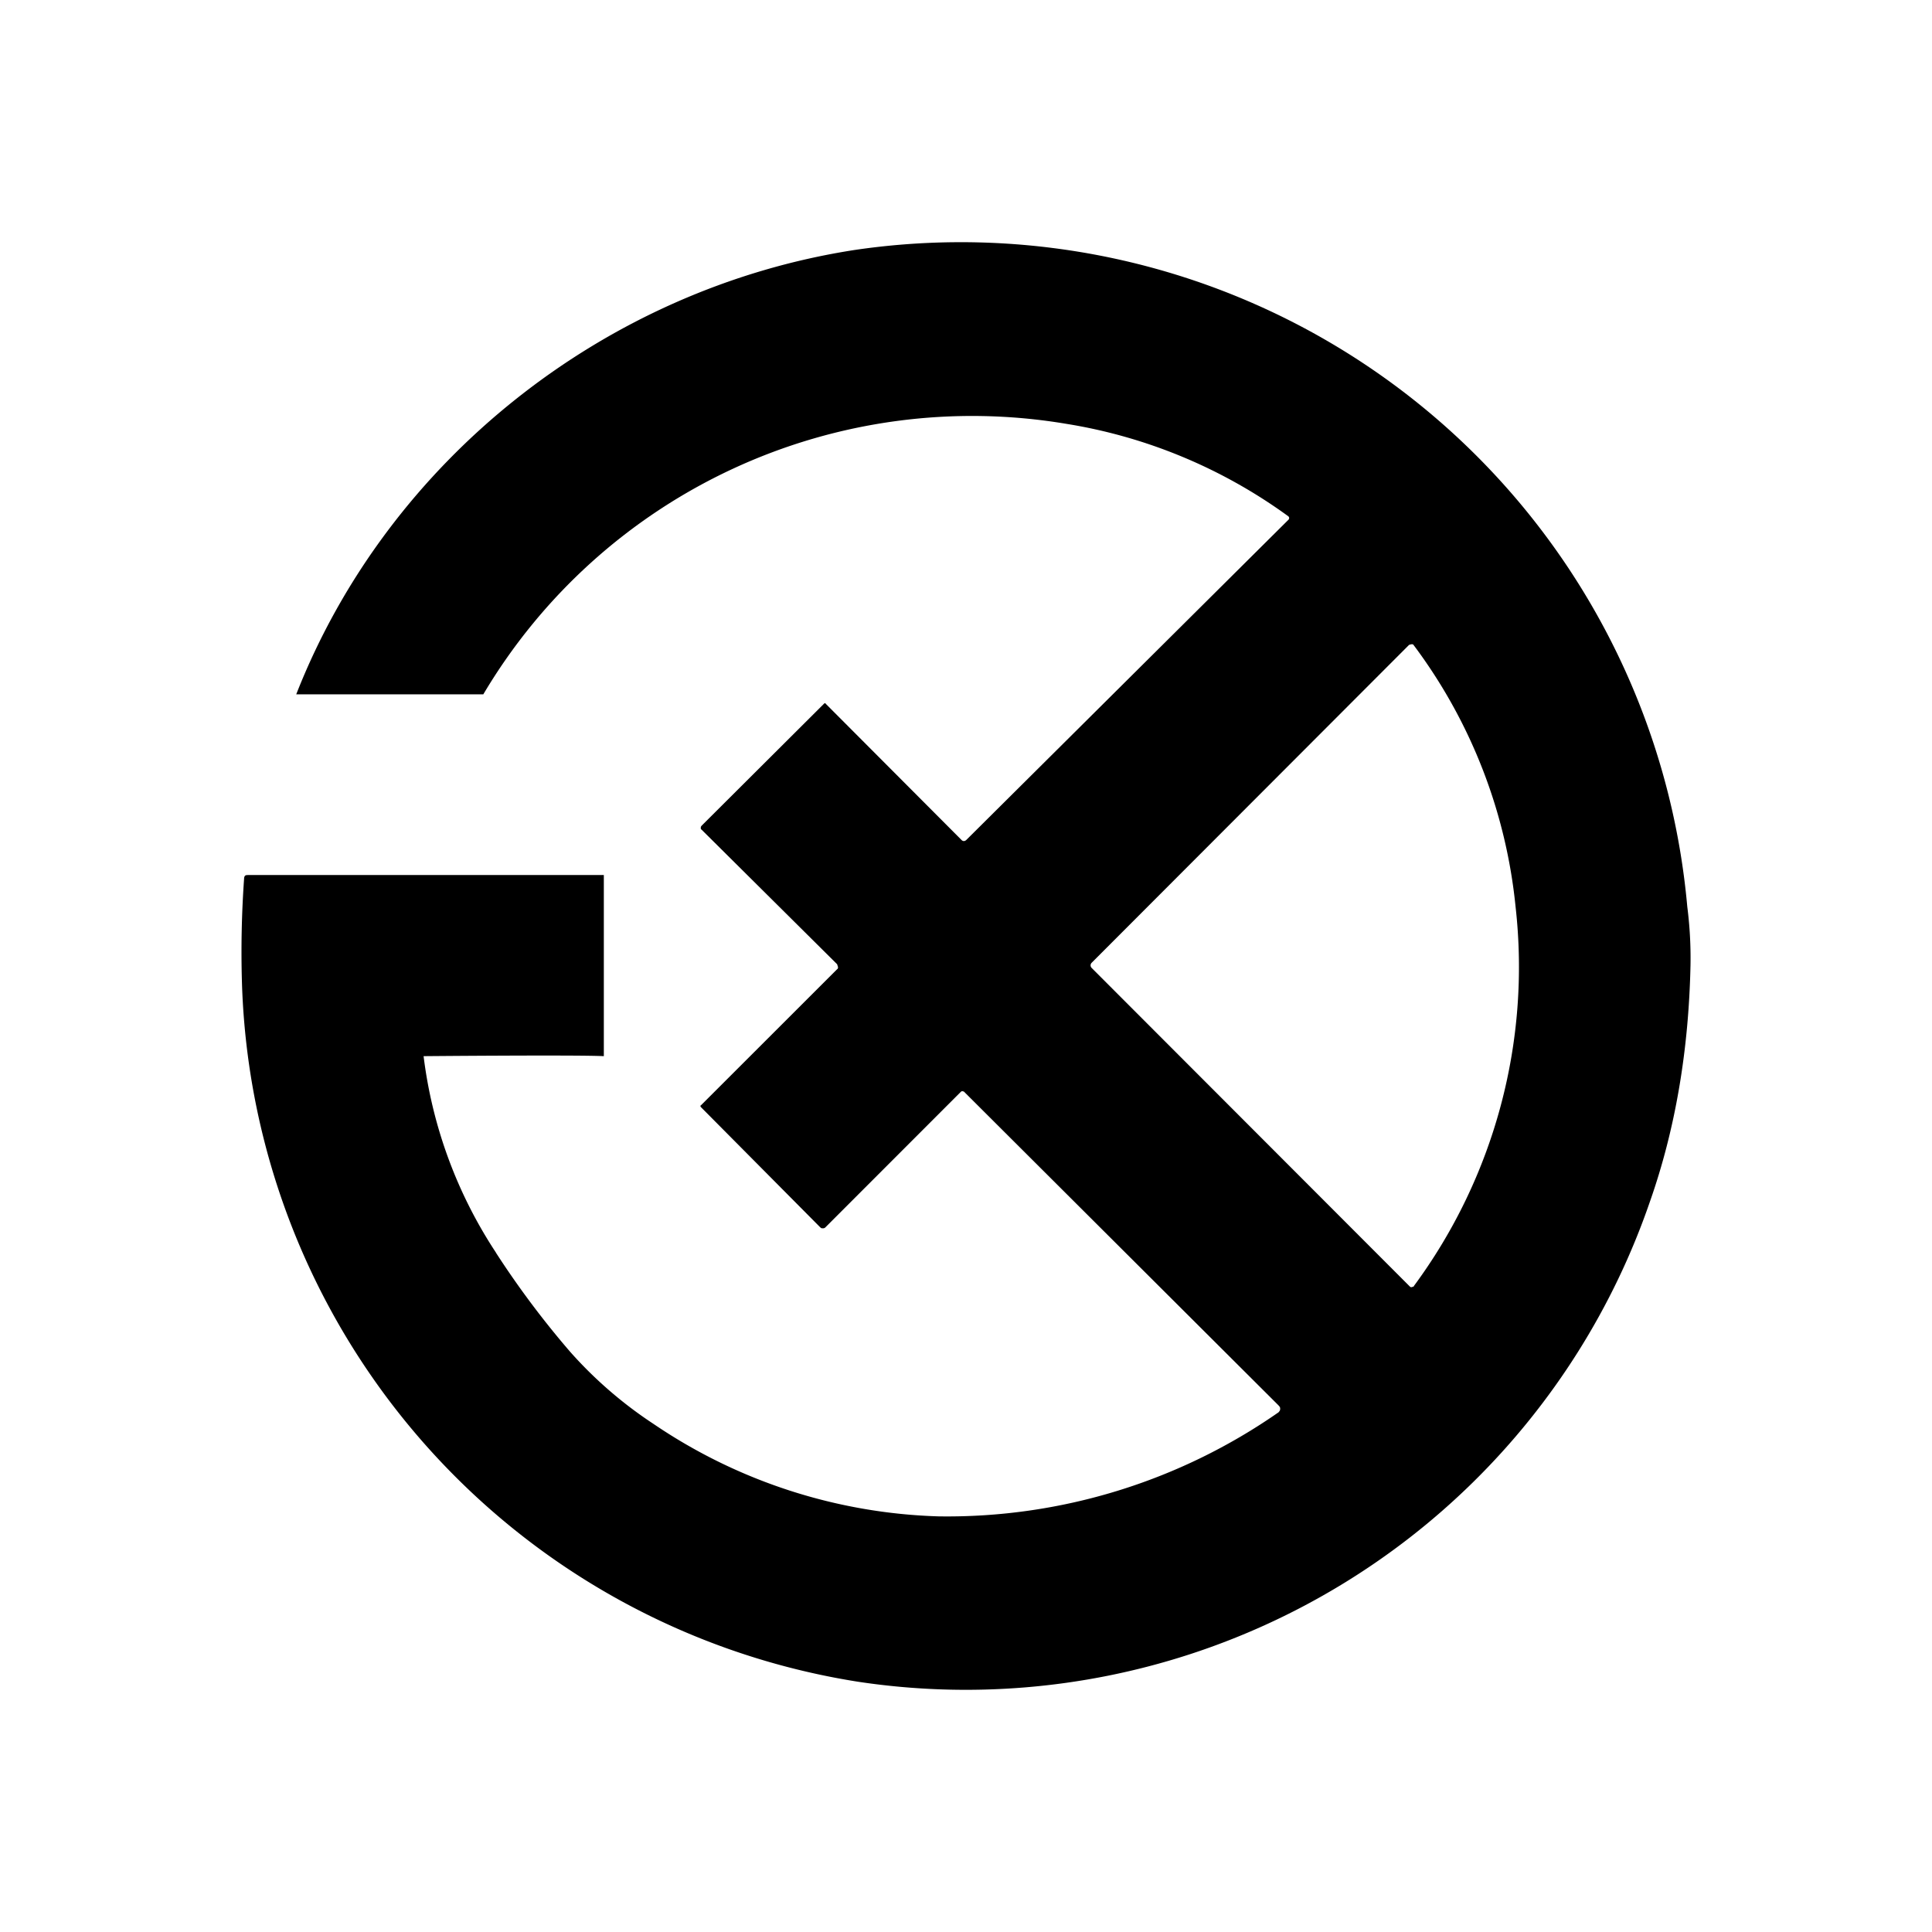
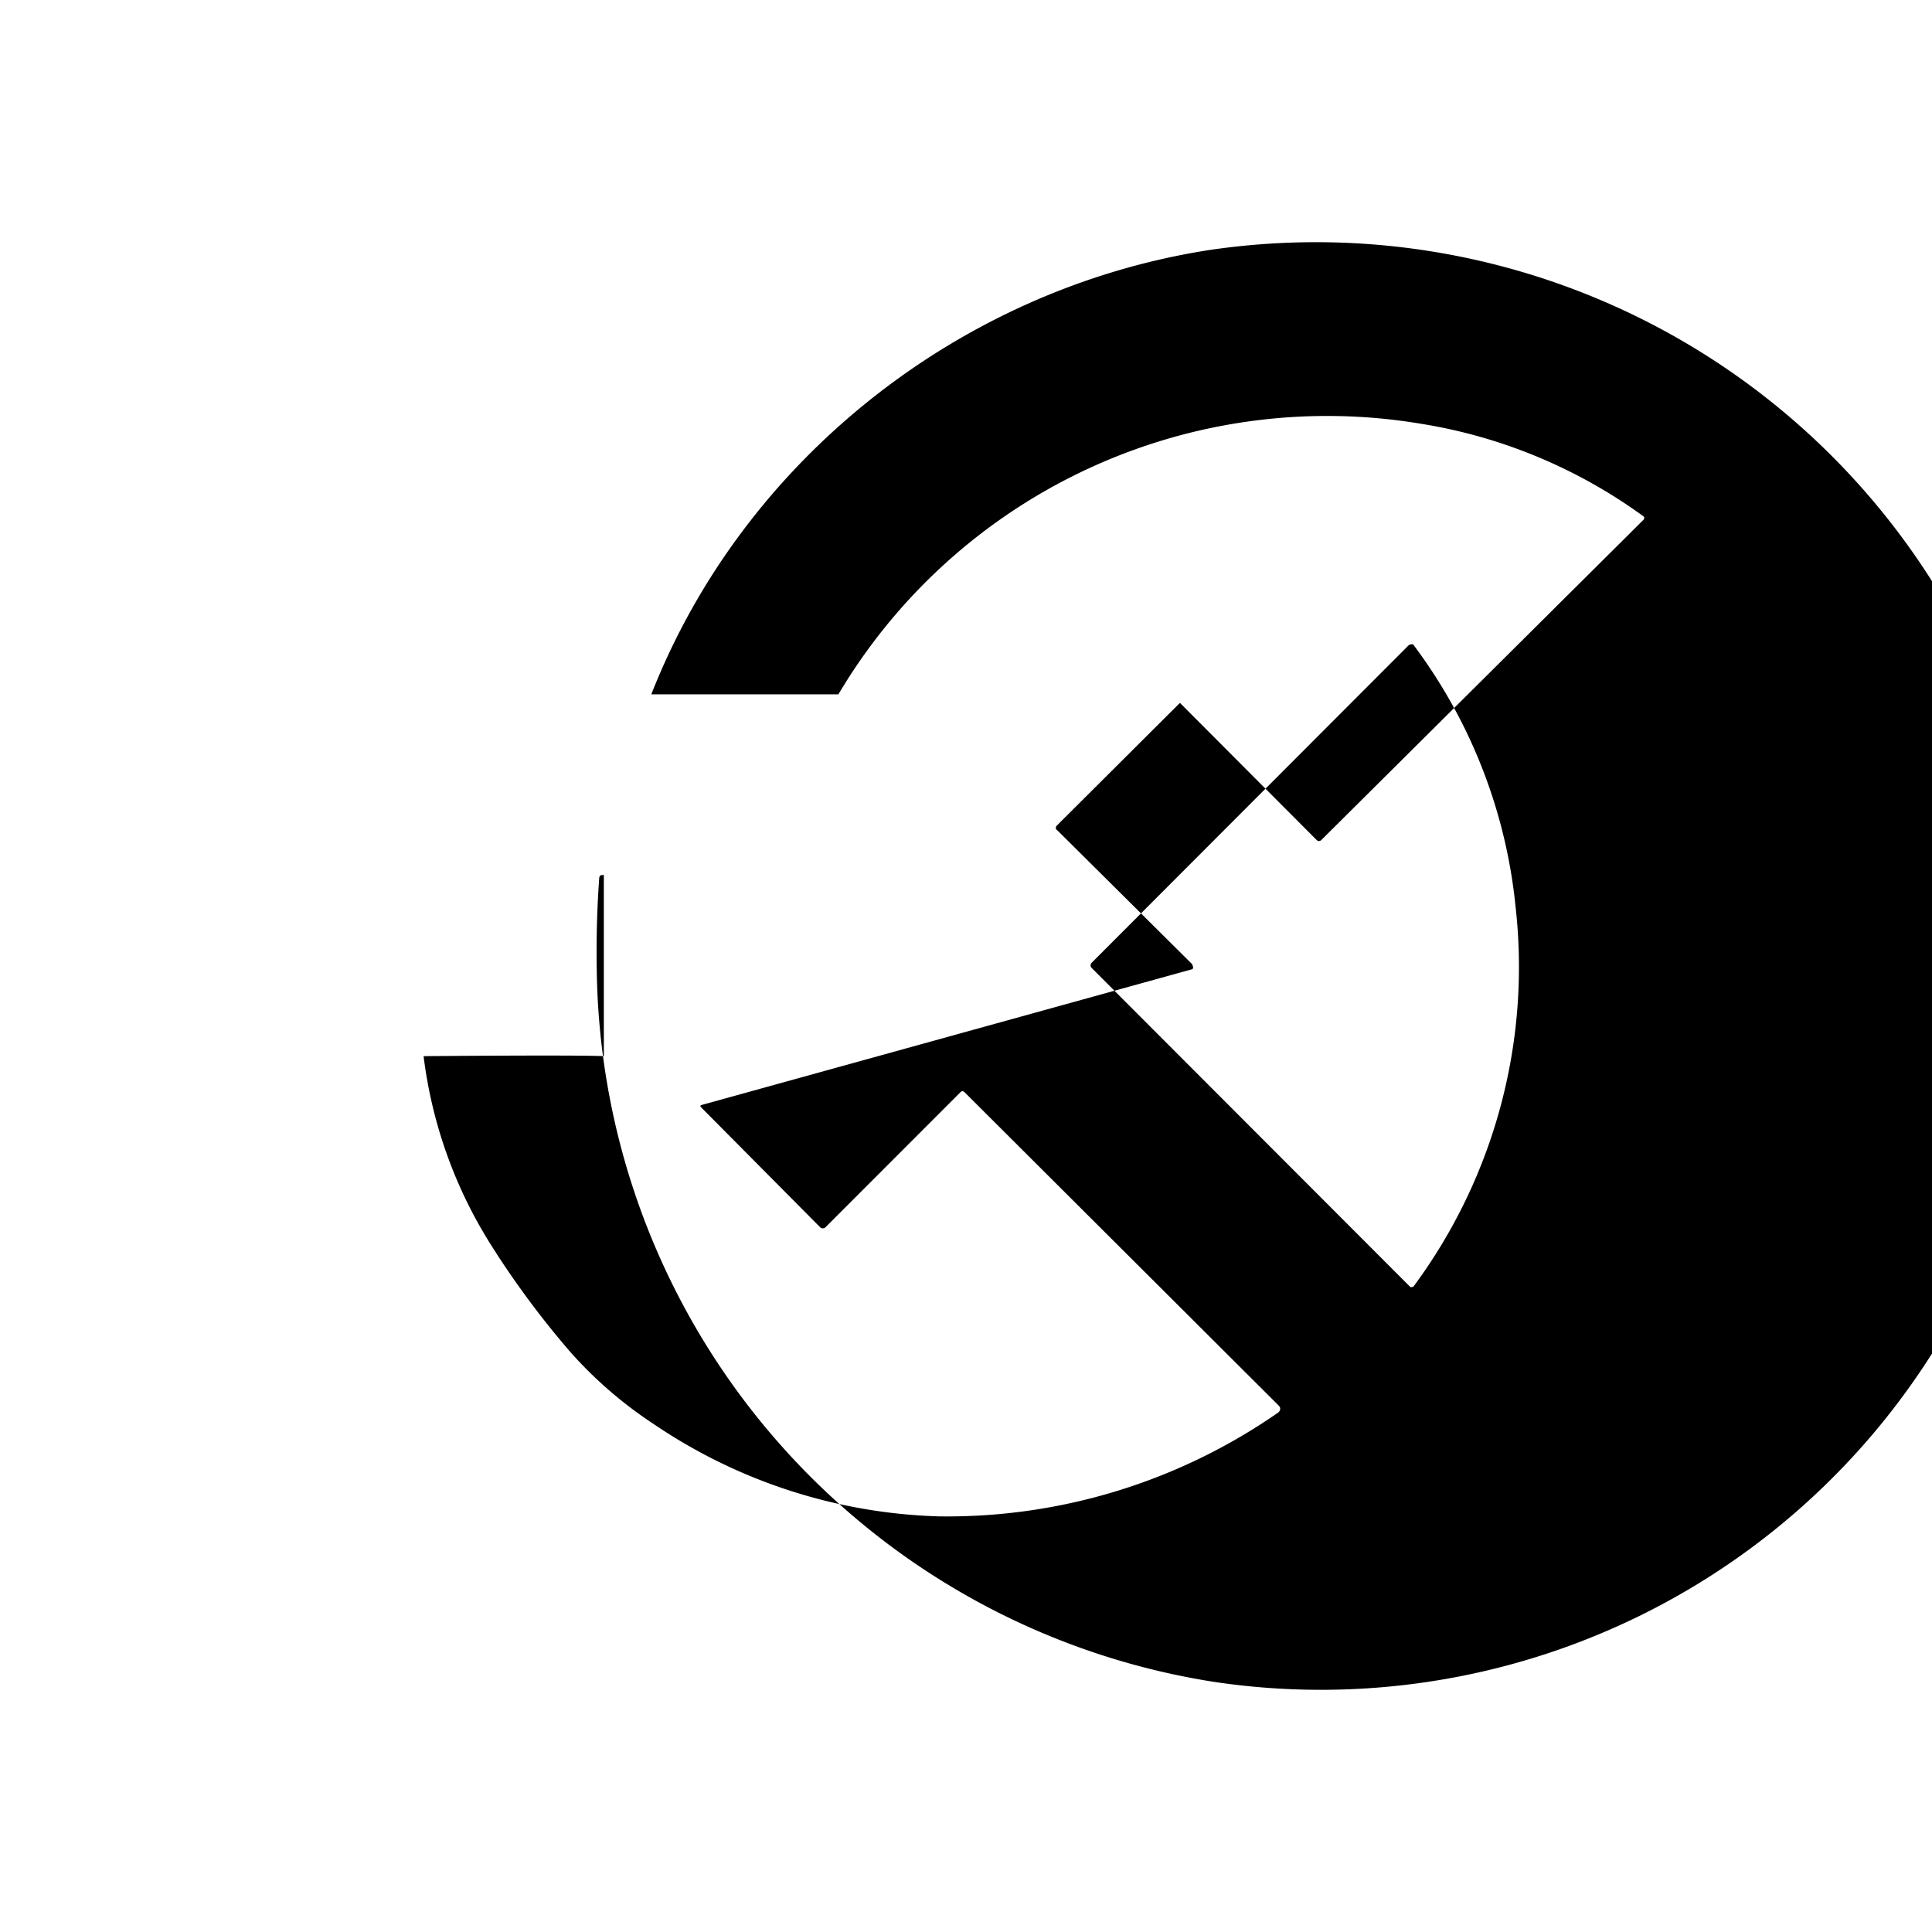
<svg xmlns="http://www.w3.org/2000/svg" width="1em" height="1em" viewBox="0 0 24 24">
-   <path fill="currentColor" fill-rule="evenodd" d="M6.162 15.562a5.7 5.7 0 0 1-.9-2.442s1.907-.017 2.239 0v-2.25H3.09c-.034 0-.051 0-.057.034c-.033.46-.039.888-.028 1.282a9.07 9.07 0 0 0 7.653 8.705a8.986 8.986 0 0 0 9.84-5.97c.31-.883.48-1.863.502-2.932a5 5 0 0 0-.04-.726a9.06 9.06 0 0 0-10.342-8.158c-3.094.478-5.795 2.605-6.938 5.52h2.324a7.06 7.06 0 0 1 7.242-3.36c.996.16 1.941.554 2.757 1.148a.03.03 0 0 1 .011.017v.011l-.005.012l-4.007 3.983l-.013.009l-.015.003a.04.04 0 0 1-.028-.012l-1.688-1.693l-.003-.005l-.004-.002h-.005l-.005.001l-1.525 1.52l-.009.012l-.002.015c0 .006 0 .017.011.023l1.683 1.671l.011.034c0 .011 0 .022-.011.028L8.71 13.728q-.018.01 0 .028l1.48 1.491l.012.009q.007.003.016.002a.04.04 0 0 0 .034-.01l1.688-1.689a.03.03 0 0 1 .028 0h.005l3.91 3.9l.015.018a.06.06 0 0 1 0 .047l-.014.019a7.2 7.2 0 0 1-4.22 1.294a6.65 6.65 0 0 1-3.545-1.148a5.2 5.2 0 0 1-1.035-.895q-.504-.584-.923-1.232m11.4.417a6.67 6.67 0 0 0 1.266-4.715a6.5 6.5 0 0 0-1.272-3.258a.05.05 0 0 0-.034 0l-.017.005l-3.944 3.95a.045.045 0 0 0 0 .062l3.956 3.961q.007.006.016.006a.03.03 0 0 0 .017-.006h.012z" clip-rule="evenodd" />
+   <path fill="currentColor" fill-rule="evenodd" d="M6.162 15.562a5.7 5.7 0 0 1-.9-2.442s1.907-.017 2.239 0v-2.25c-.034 0-.051 0-.057.034c-.033.46-.039.888-.028 1.282a9.07 9.07 0 0 0 7.653 8.705a8.986 8.986 0 0 0 9.84-5.97c.31-.883.48-1.863.502-2.932a5 5 0 0 0-.04-.726a9.06 9.06 0 0 0-10.342-8.158c-3.094.478-5.795 2.605-6.938 5.52h2.324a7.06 7.06 0 0 1 7.242-3.36c.996.16 1.941.554 2.757 1.148a.03.03 0 0 1 .011.017v.011l-.005.012l-4.007 3.983l-.013.009l-.015.003a.04.04 0 0 1-.028-.012l-1.688-1.693l-.003-.005l-.004-.002h-.005l-.005.001l-1.525 1.52l-.009.012l-.002.015c0 .006 0 .017.011.023l1.683 1.671l.011.034c0 .011 0 .022-.011.028L8.71 13.728q-.018.01 0 .028l1.48 1.491l.012.009q.007.003.016.002a.04.04 0 0 0 .034-.01l1.688-1.689a.03.03 0 0 1 .028 0h.005l3.91 3.9l.015.018a.06.06 0 0 1 0 .047l-.014.019a7.2 7.2 0 0 1-4.22 1.294a6.65 6.65 0 0 1-3.545-1.148a5.2 5.2 0 0 1-1.035-.895q-.504-.584-.923-1.232m11.4.417a6.67 6.67 0 0 0 1.266-4.715a6.5 6.5 0 0 0-1.272-3.258a.05.05 0 0 0-.034 0l-.017.005l-3.944 3.95a.045.045 0 0 0 0 .062l3.956 3.961q.007.006.016.006a.03.03 0 0 0 .017-.006h.012z" clip-rule="evenodd" />
</svg>